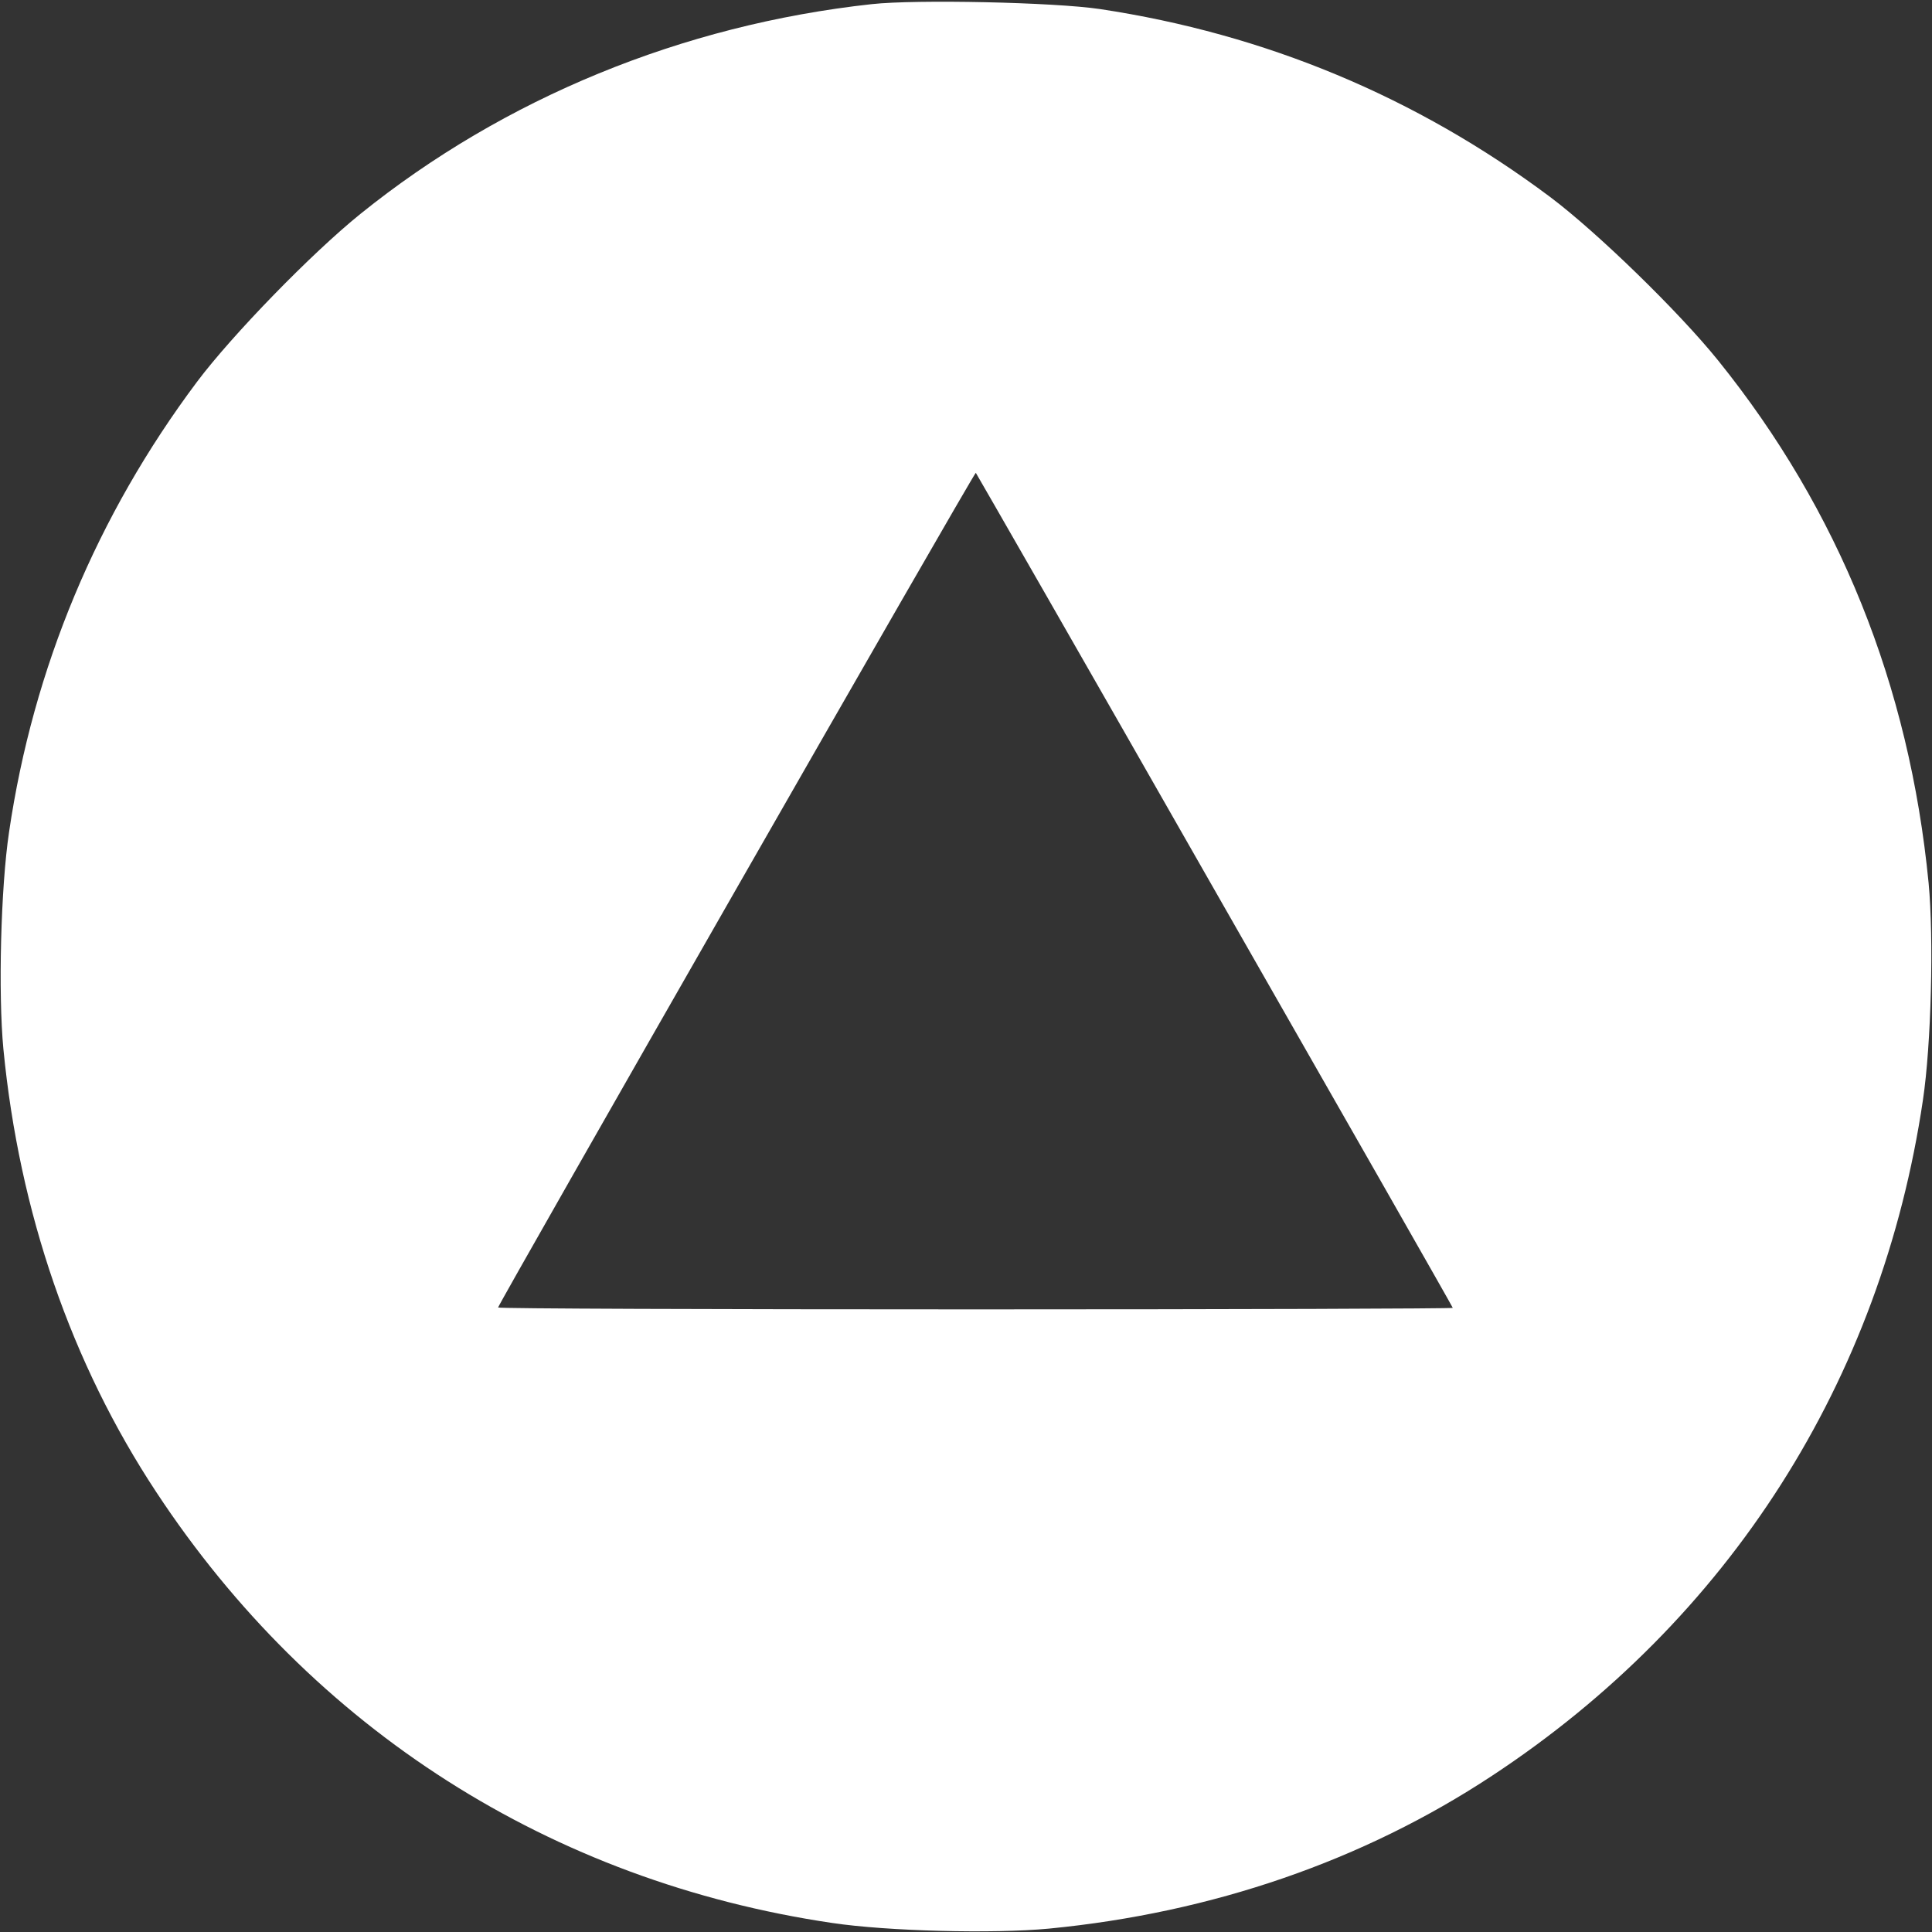
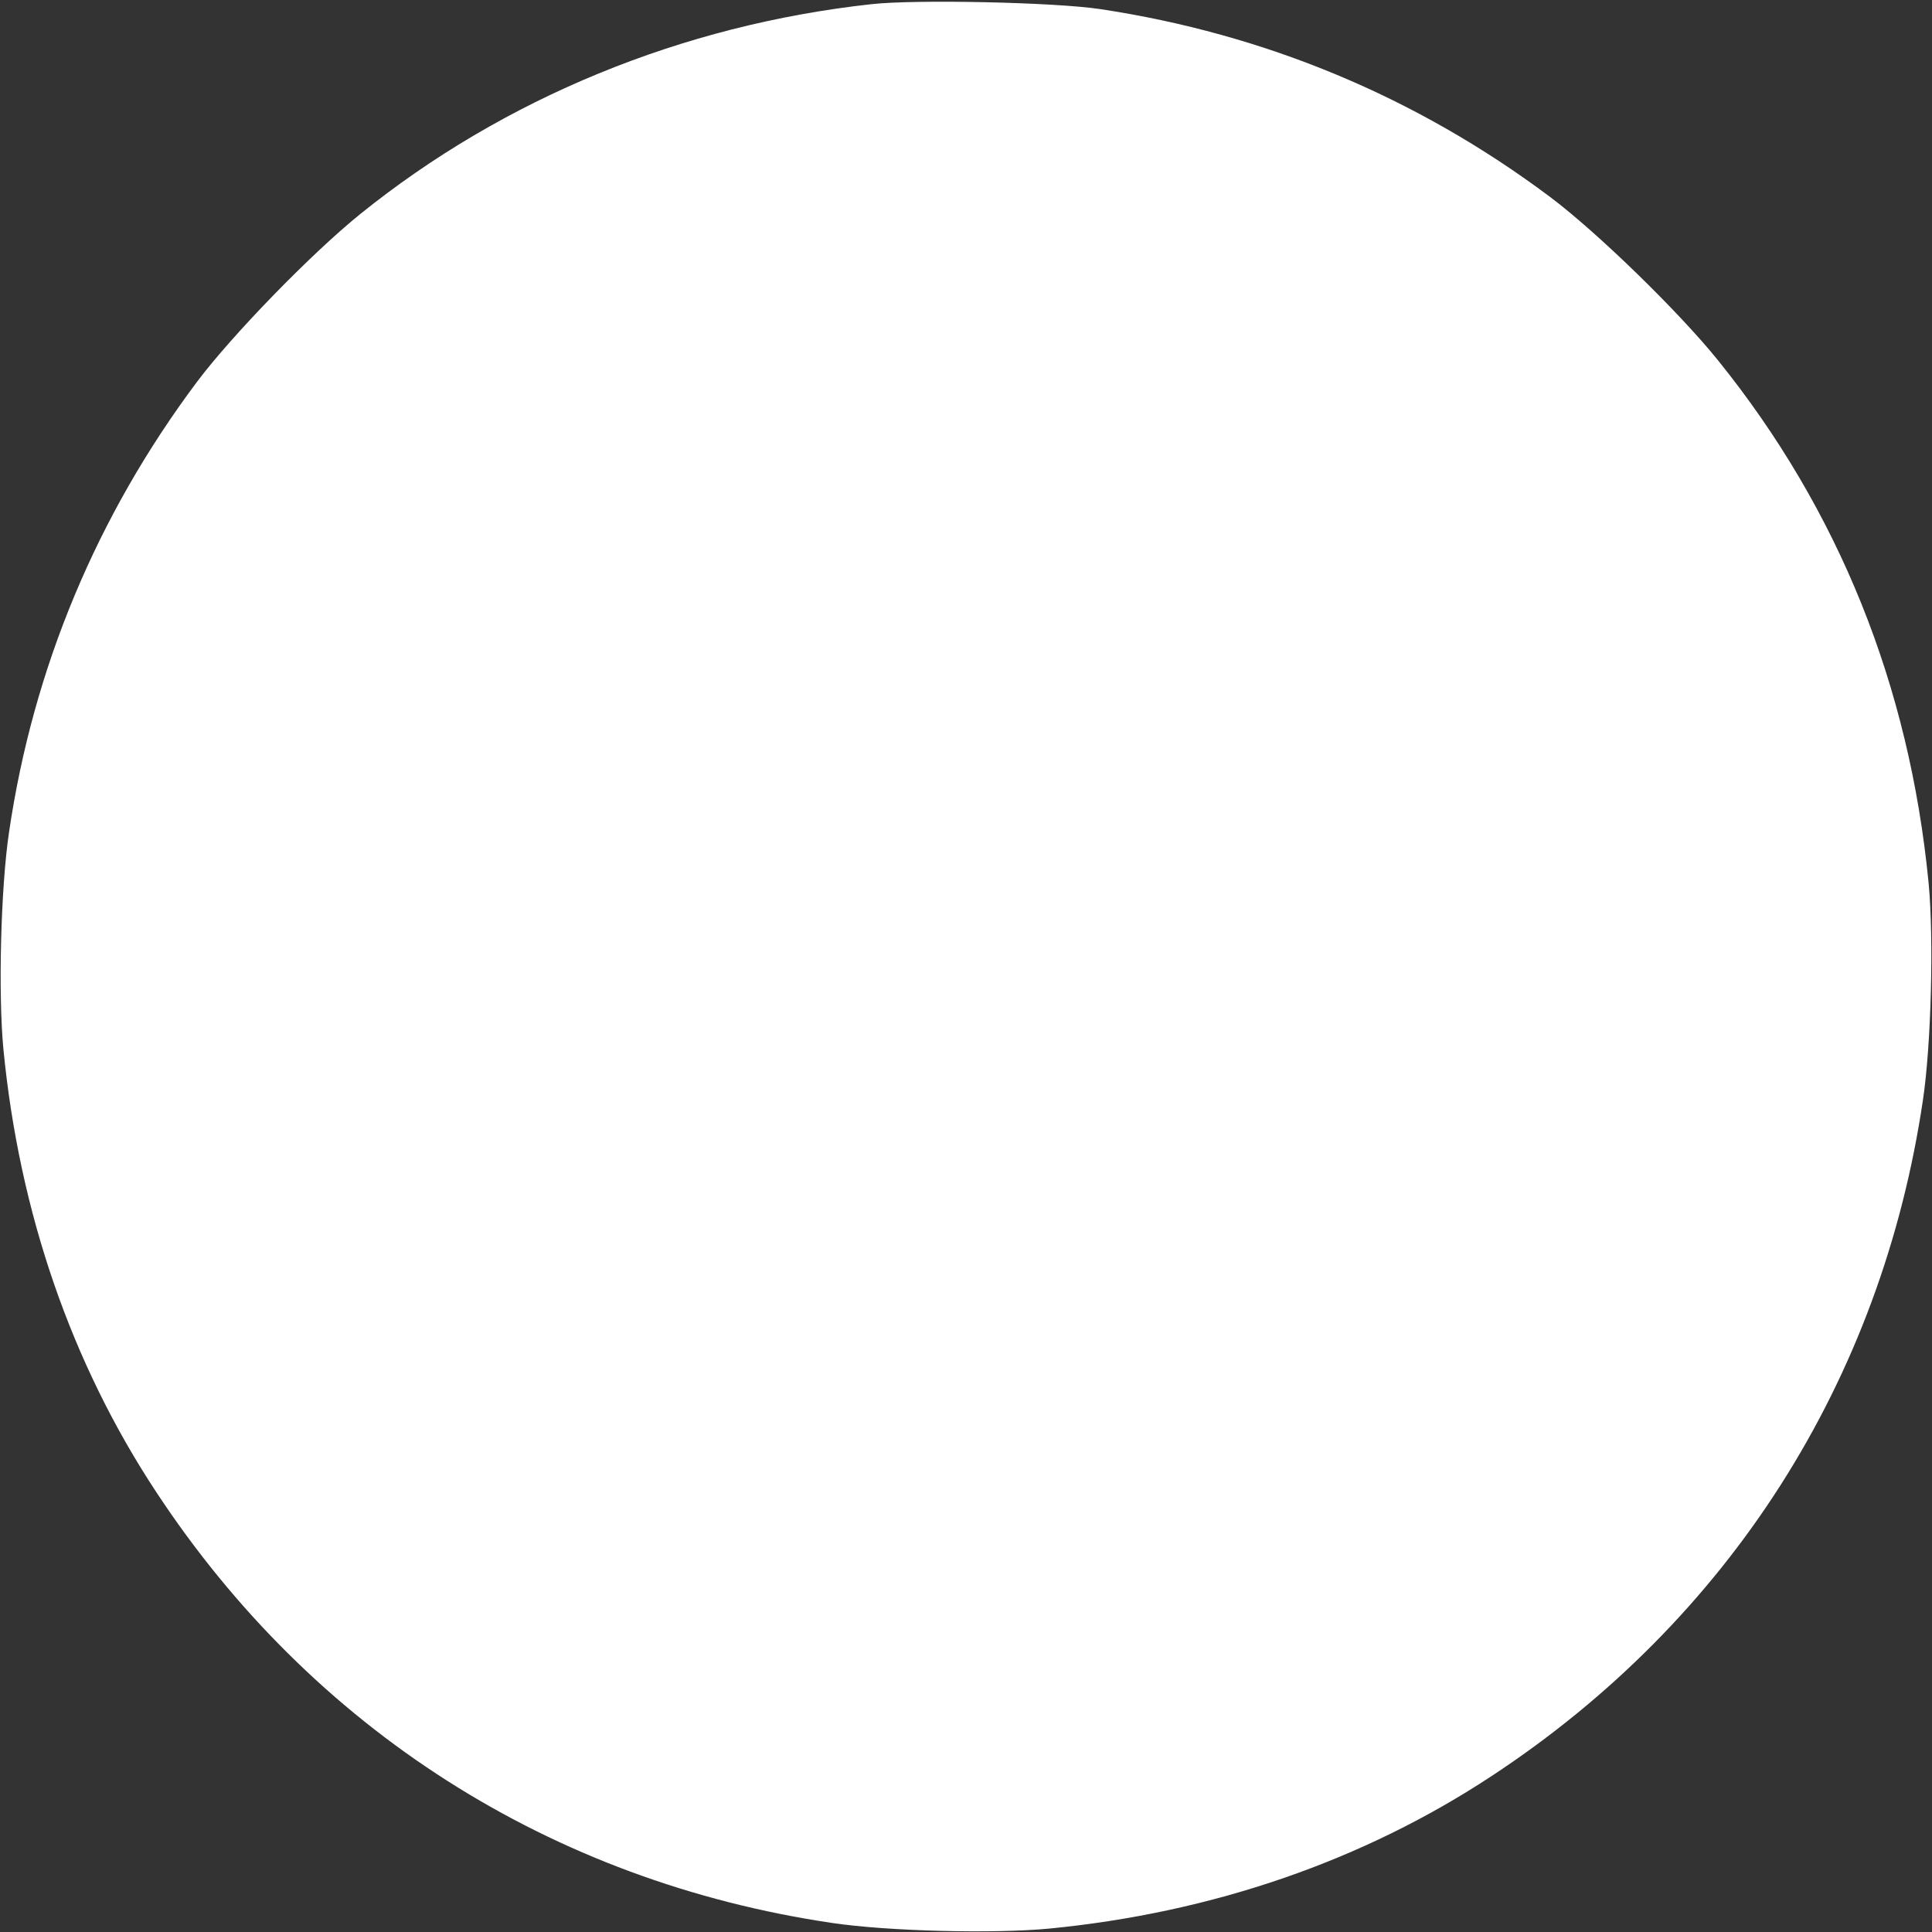
<svg xmlns="http://www.w3.org/2000/svg" version="1.0" width="512pt" height="512pt" viewBox="0 0 512 512" preserveAspectRatio="xMidYMid meet">
  <rect x="0" y="0" width="512" height="512" fill="#333333" stroke="none" />
  <g transform="translate(0,512) scale(0.1,-0.1)" fill="#ffffff" stroke="none">
-     <path d="M2310 5109 c-502 -55 -974 -249 -1355 -556 -129 -104 -340 -321 -433 -445 -265 -354 -434 -758 -498 -1193 -22 -147 -29 -428 -15 -575 42 -433 180 -833 405 -1174 414 -629 1047 -1032 1791 -1142 147 -22 428 -29 575 -15 433 42 833 180 1174 405 629 414 1032 1047 1142 1791 22 147 29 428 15 575 -51 524 -238 988 -558 1385 -104 129 -321 340 -445 433 -354 265 -755 432 -1193 498 -121 18 -487 26 -605 13z m909 -2348 c347 -607 631 -1105 631 -1107 0 -2 -569 -4 -1265 -4 -696 0 -1265 2 -1265 5 0 8 1263 2216 1266 2212 1 -1 287 -499 633 -1106z" />
+     <path d="M2310 5109 c-502 -55 -974 -249 -1355 -556 -129 -104 -340 -321 -433 -445 -265 -354 -434 -758 -498 -1193 -22 -147 -29 -428 -15 -575 42 -433 180 -833 405 -1174 414 -629 1047 -1032 1791 -1142 147 -22 428 -29 575 -15 433 42 833 180 1174 405 629 414 1032 1047 1142 1791 22 147 29 428 15 575 -51 524 -238 988 -558 1385 -104 129 -321 340 -445 433 -354 265 -755 432 -1193 498 -121 18 -487 26 -605 13z m909 -2348 z" />
  </g>
</svg>